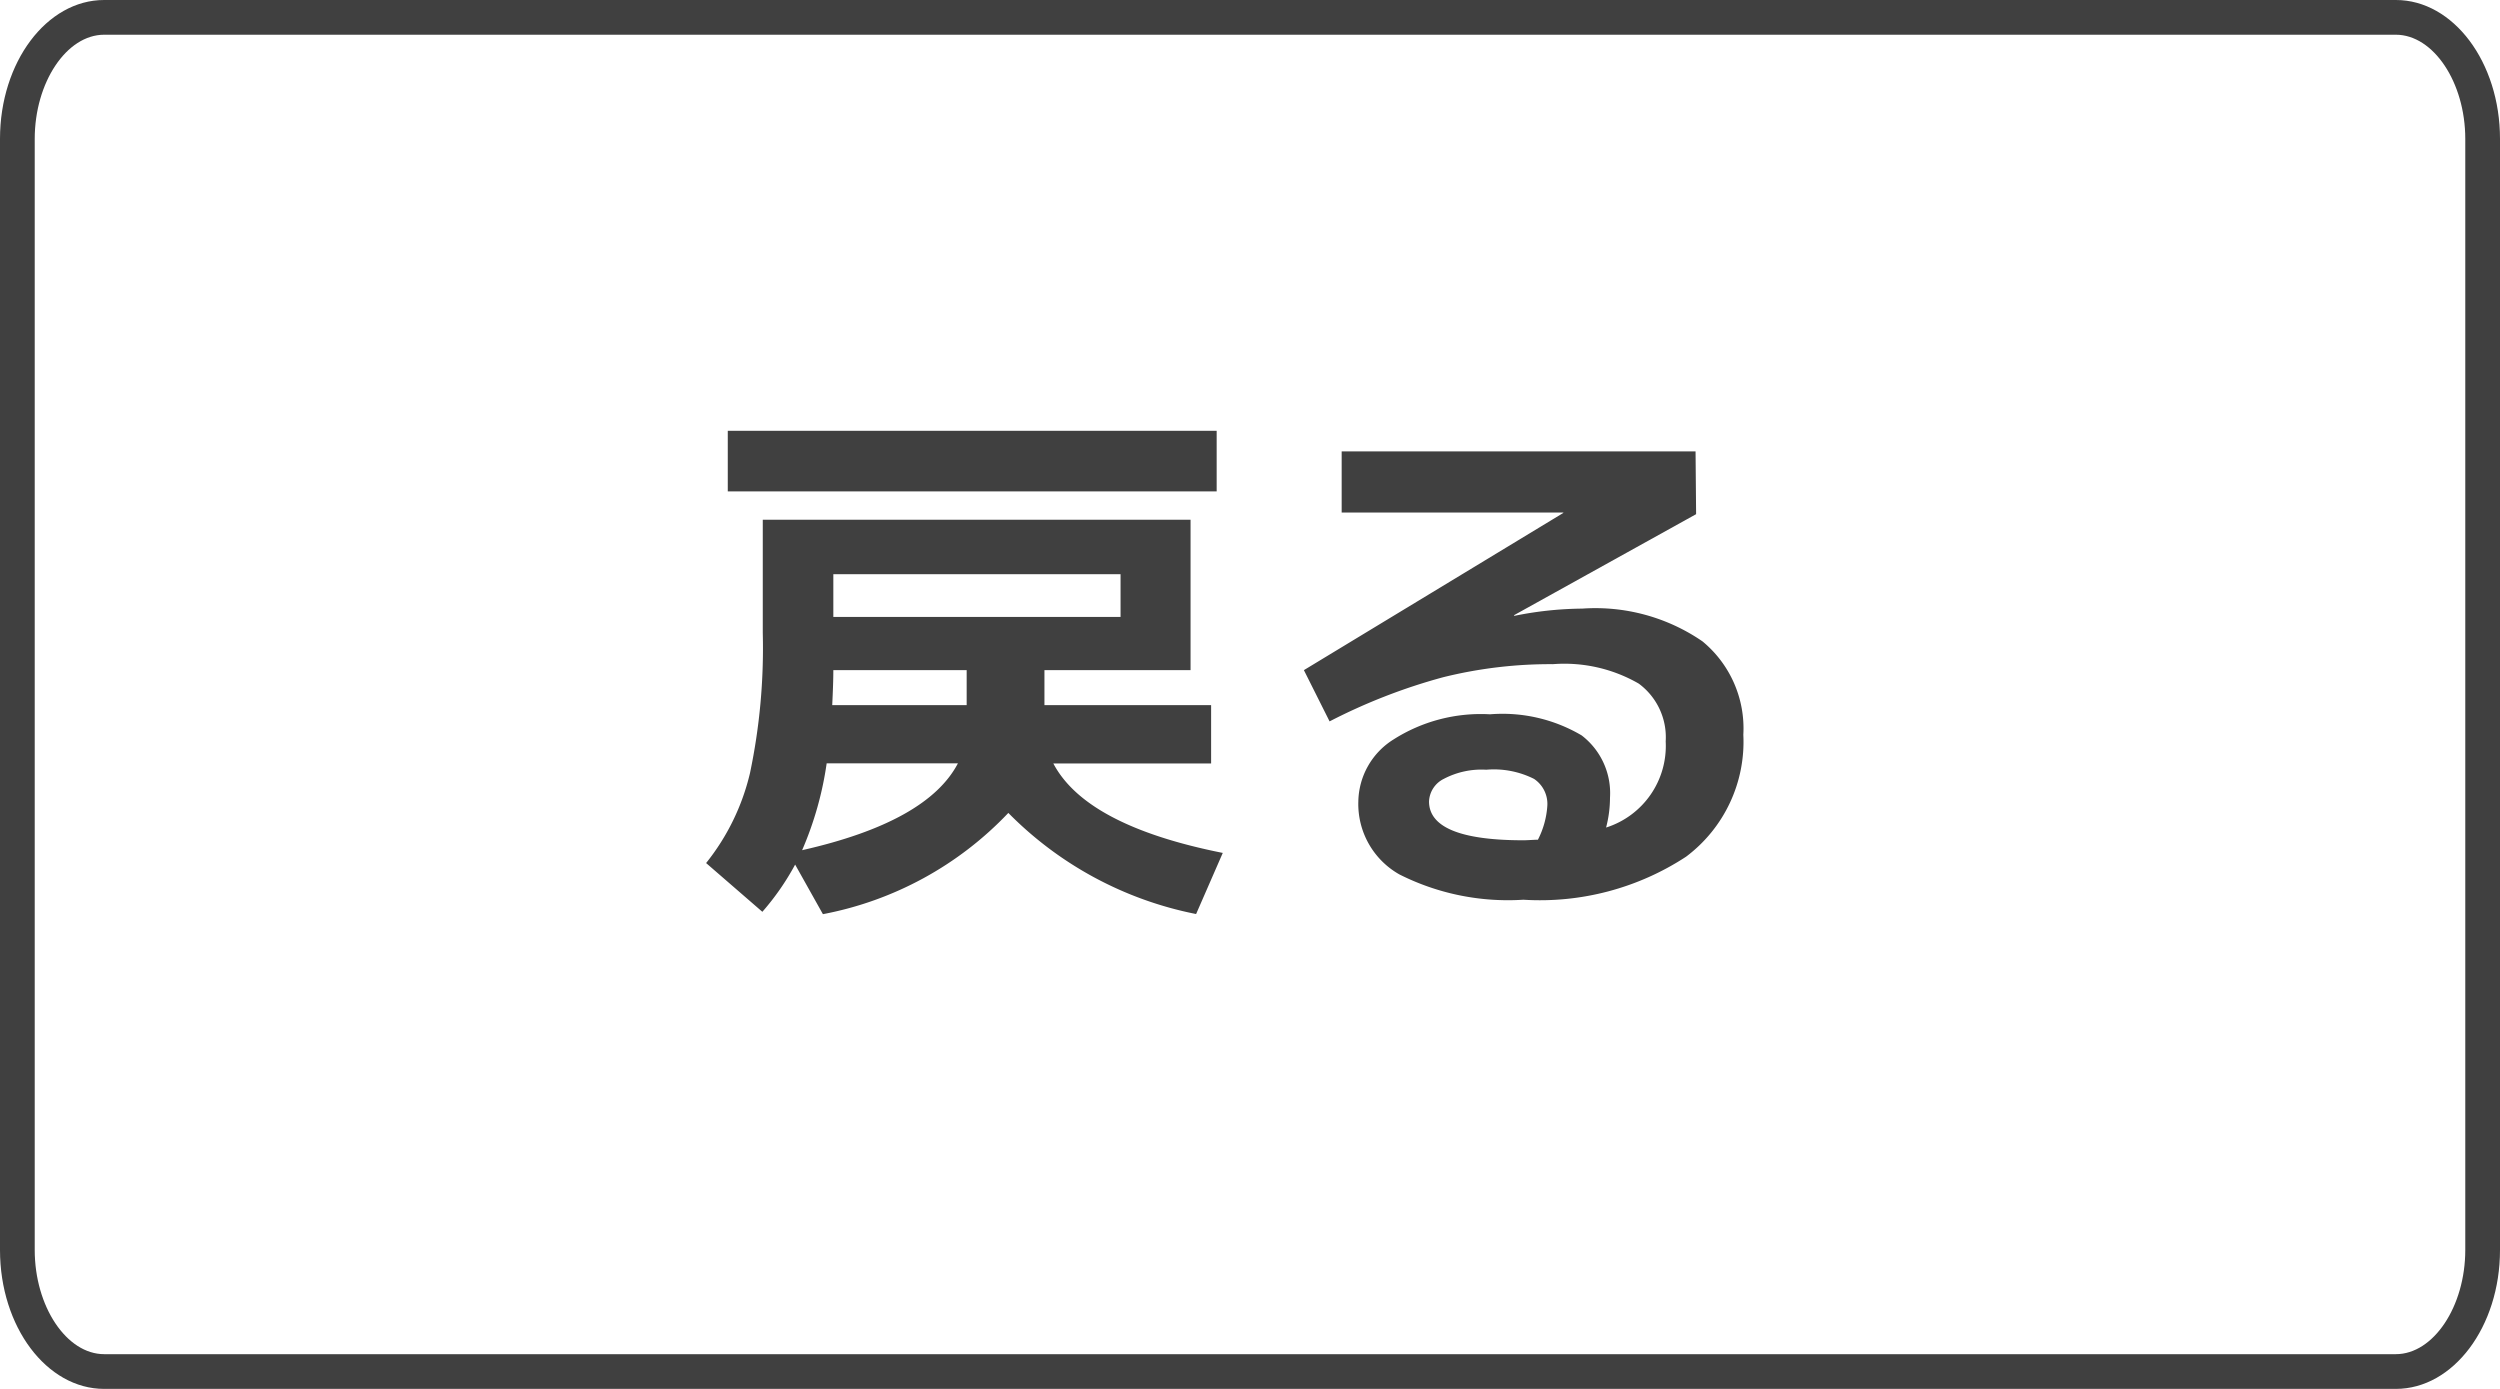
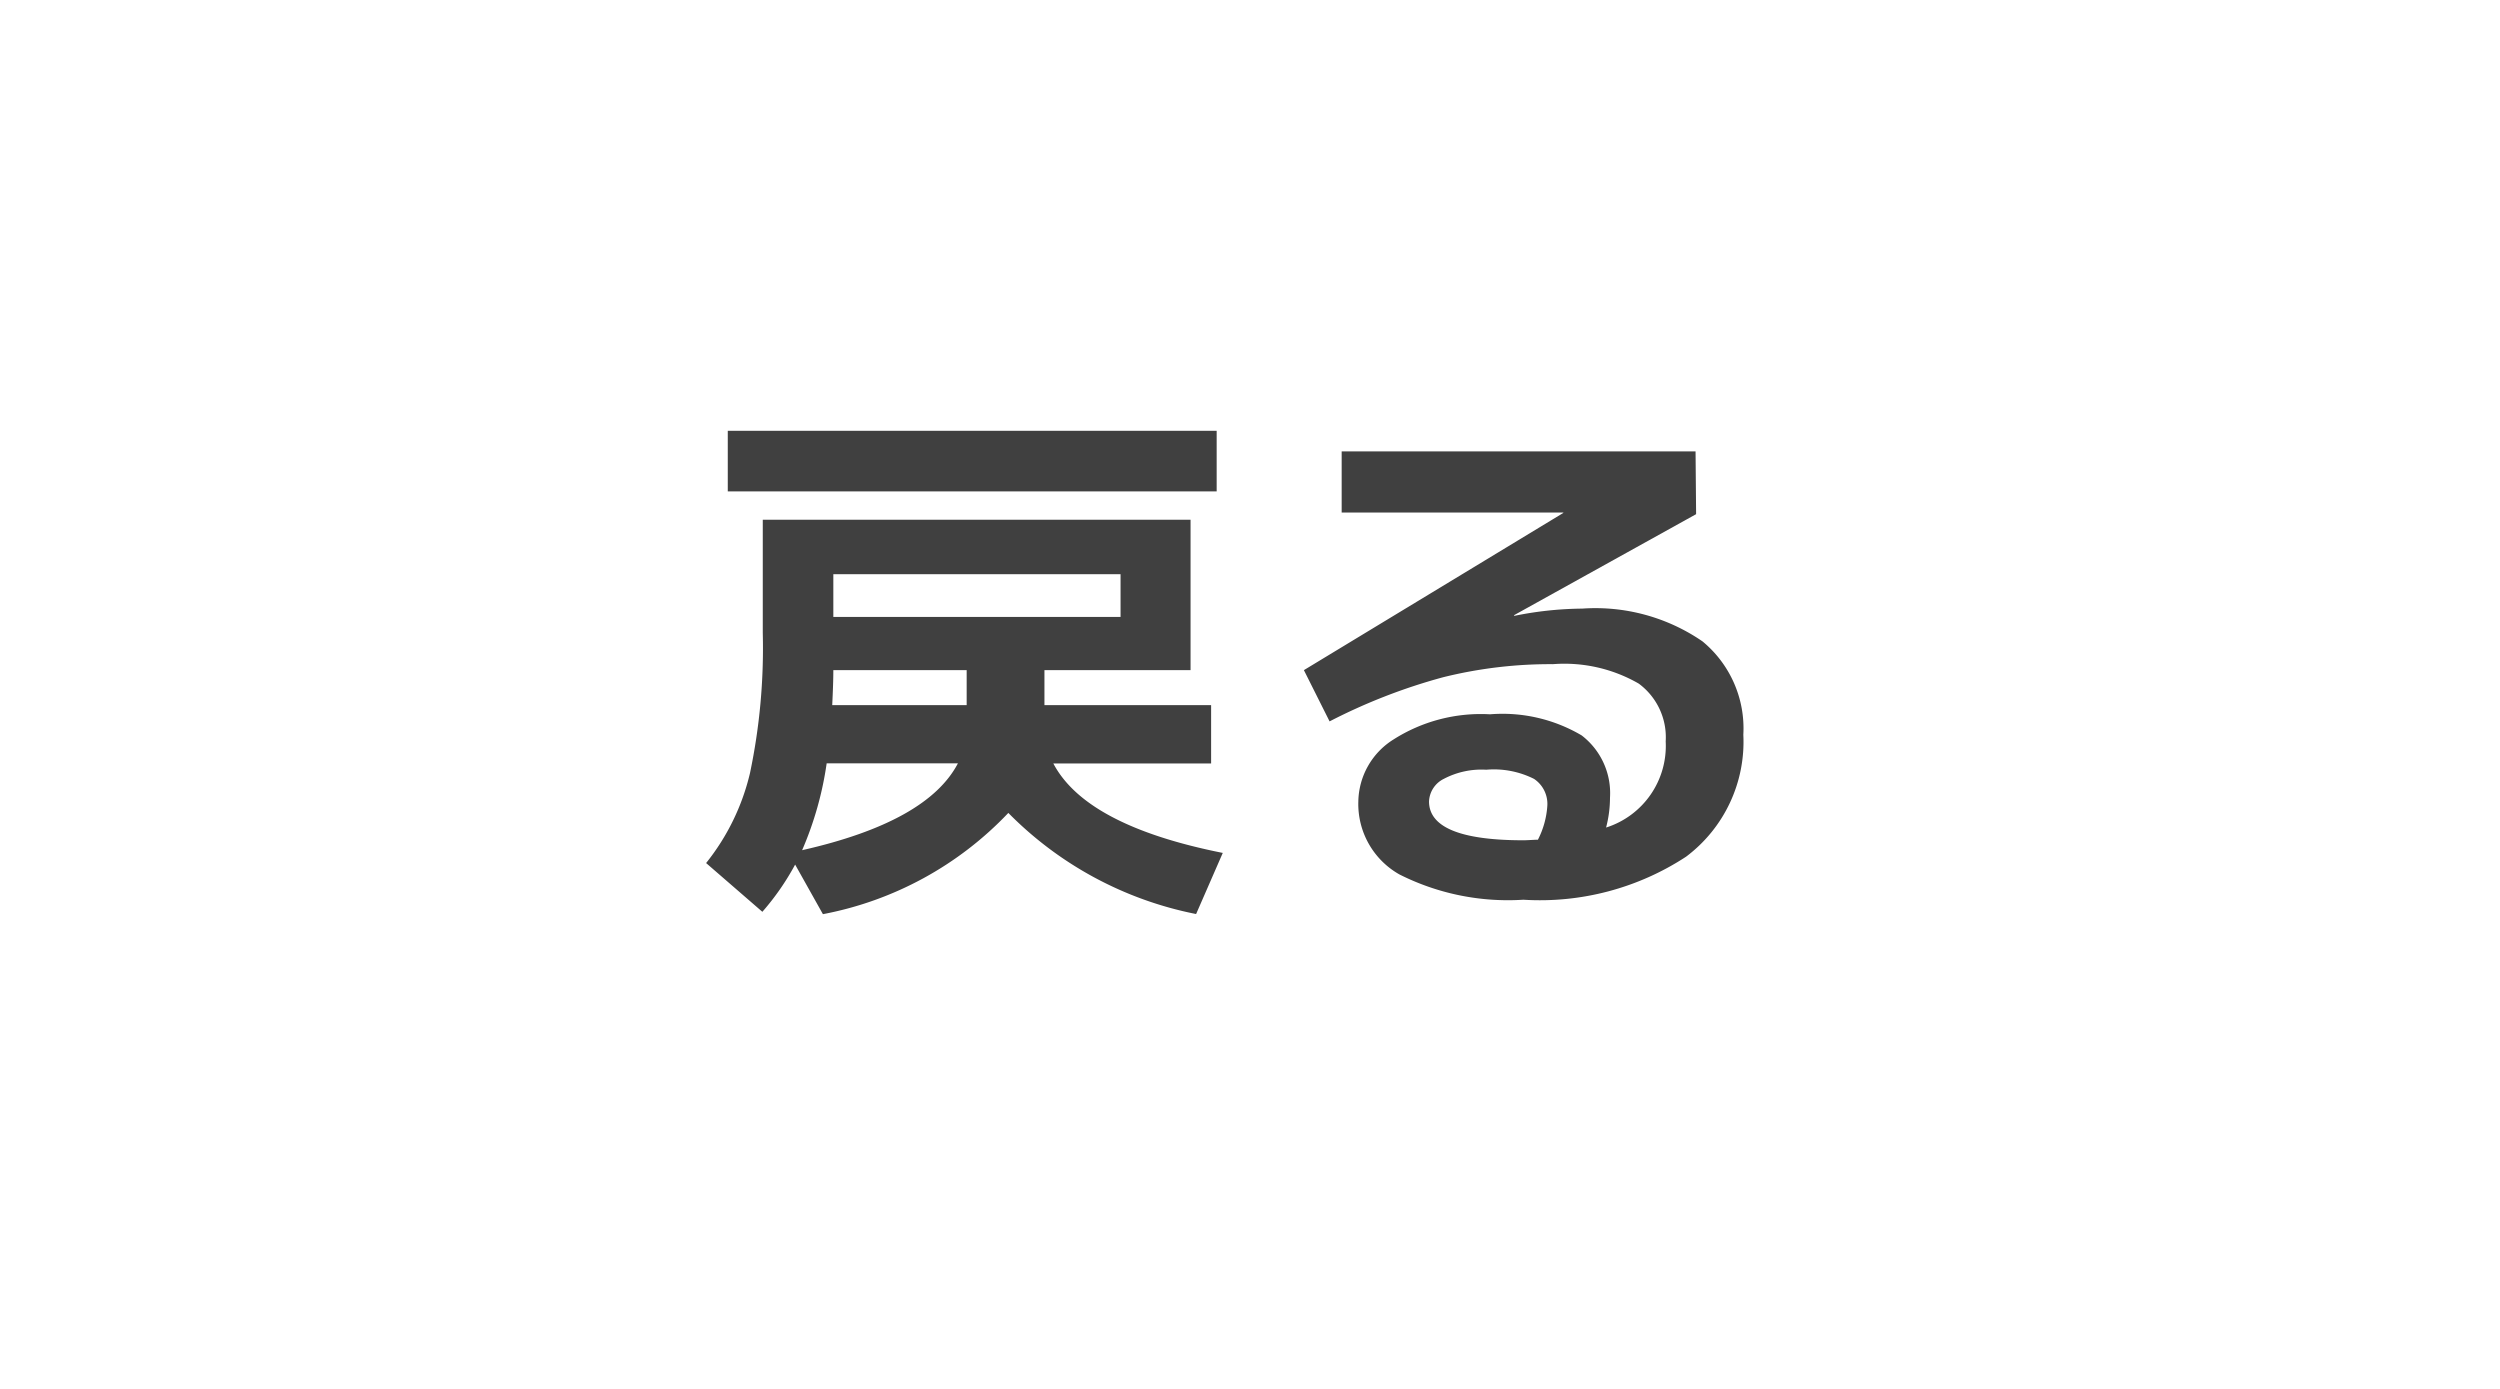
<svg xmlns="http://www.w3.org/2000/svg" width="72" height="40" viewBox="0 0 72 40">
  <g fill="none">
-     <path d="M3,0H69c1.657,0,3,1.791,3,4V36c0,2.209-1.343,4-3,4H3c-1.657,0-3-1.791-3-4V4C0,1.791,1.343,0,3,0Z" stroke="none" />
-     <path d="M 3 1 C 1.916 1 1 2.374 1 4 L 1 36 C 1 37.626 1.916 39 3 39 L 69 39 C 70.084 39 71 37.626 71 36 L 71 4 C 71 2.374 70.084 1 69 1 L 3 1 M 3 0 L 69 0 C 70.657 0 72 1.791 72 4 L 72 36 C 72 38.209 70.657 40 69 40 L 3 40 C 1.343 40 0 38.209 0 36 L 0 4 C 0 1.791 1.343 0 3 0 Z" stroke="none" fill="rgba(0,0,0,0.75)" />
-   </g>
+     </g>
  <path d="M6.9,16.9a7.349,7.349,0,0,1-.944,1.36L4.336,16.856A6.546,6.546,0,0,0,5.6,14.264a17.5,17.5,0,0,0,.368-4.032V6.968h12.32V11.3H14.08v1.008h4.8v1.68H14.336q.944,1.792,4.88,2.576l-.768,1.76a10.434,10.434,0,0,1-5.408-2.912A9.9,9.9,0,0,1,7.7,18.328Zm.208-.416q3.6-.816,4.48-2.5H7.808A9.733,9.733,0,0,1,7.1,16.488ZM8,11.3q0,.368-.032,1.008H11.84V11.3ZM8,9.768h8.272V8.536H8ZM4.96,6.152V4.408H19.04V6.152Zm25.3,9.68a2.467,2.467,0,0,0,1.712-2.48,1.92,1.92,0,0,0-.776-1.664,4.284,4.284,0,0,0-2.472-.56,12.8,12.8,0,0,0-3.16.376,16.551,16.551,0,0,0-3.272,1.272L21.552,11.3l7.472-4.528V6.76H22.64V5H32.832l.016,1.808L27.6,9.72l.016.016a10.15,10.15,0,0,1,1.952-.208,5.441,5.441,0,0,1,3.464.944,3.248,3.248,0,0,1,1.176,2.688,4.137,4.137,0,0,1-1.648,3.512,7.676,7.676,0,0,1-4.688,1.24,6.941,6.941,0,0,1-3.568-.728,2.328,2.328,0,0,1-1.184-2.1A2.146,2.146,0,0,1,24.128,13.3a4.678,4.678,0,0,1,2.784-.728,4.48,4.48,0,0,1,2.64.608,2.094,2.094,0,0,1,.816,1.792A3.431,3.431,0,0,1,30.256,15.832Zm-1.968.352a2.489,2.489,0,0,0,.272-.992.866.866,0,0,0-.384-.76,2.576,2.576,0,0,0-1.376-.264,2.331,2.331,0,0,0-1.224.264.761.761,0,0,0-.424.648q0,1.12,2.72,1.12.064,0,.208-.008T28.288,16.184Z" transform="translate(16 8)" fill="rgba(0,0,0,0.75)" />
</svg>